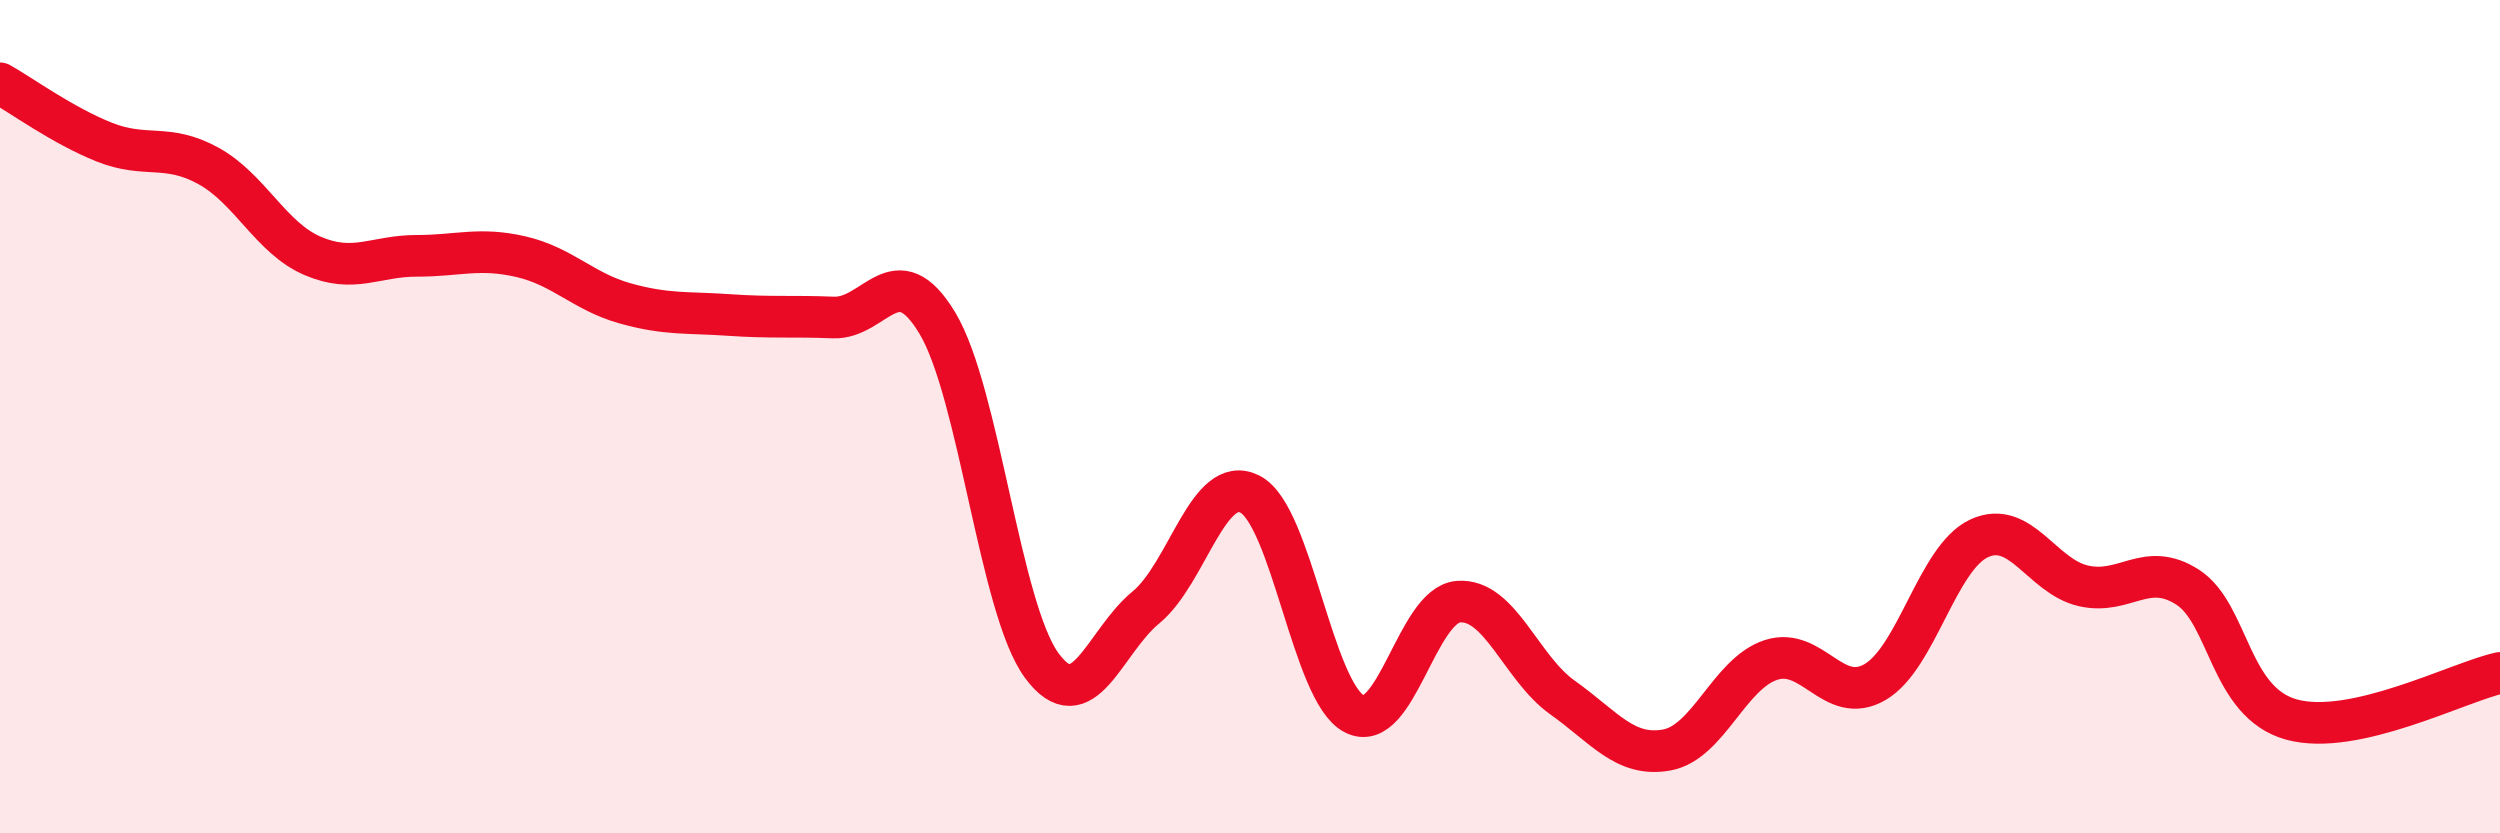
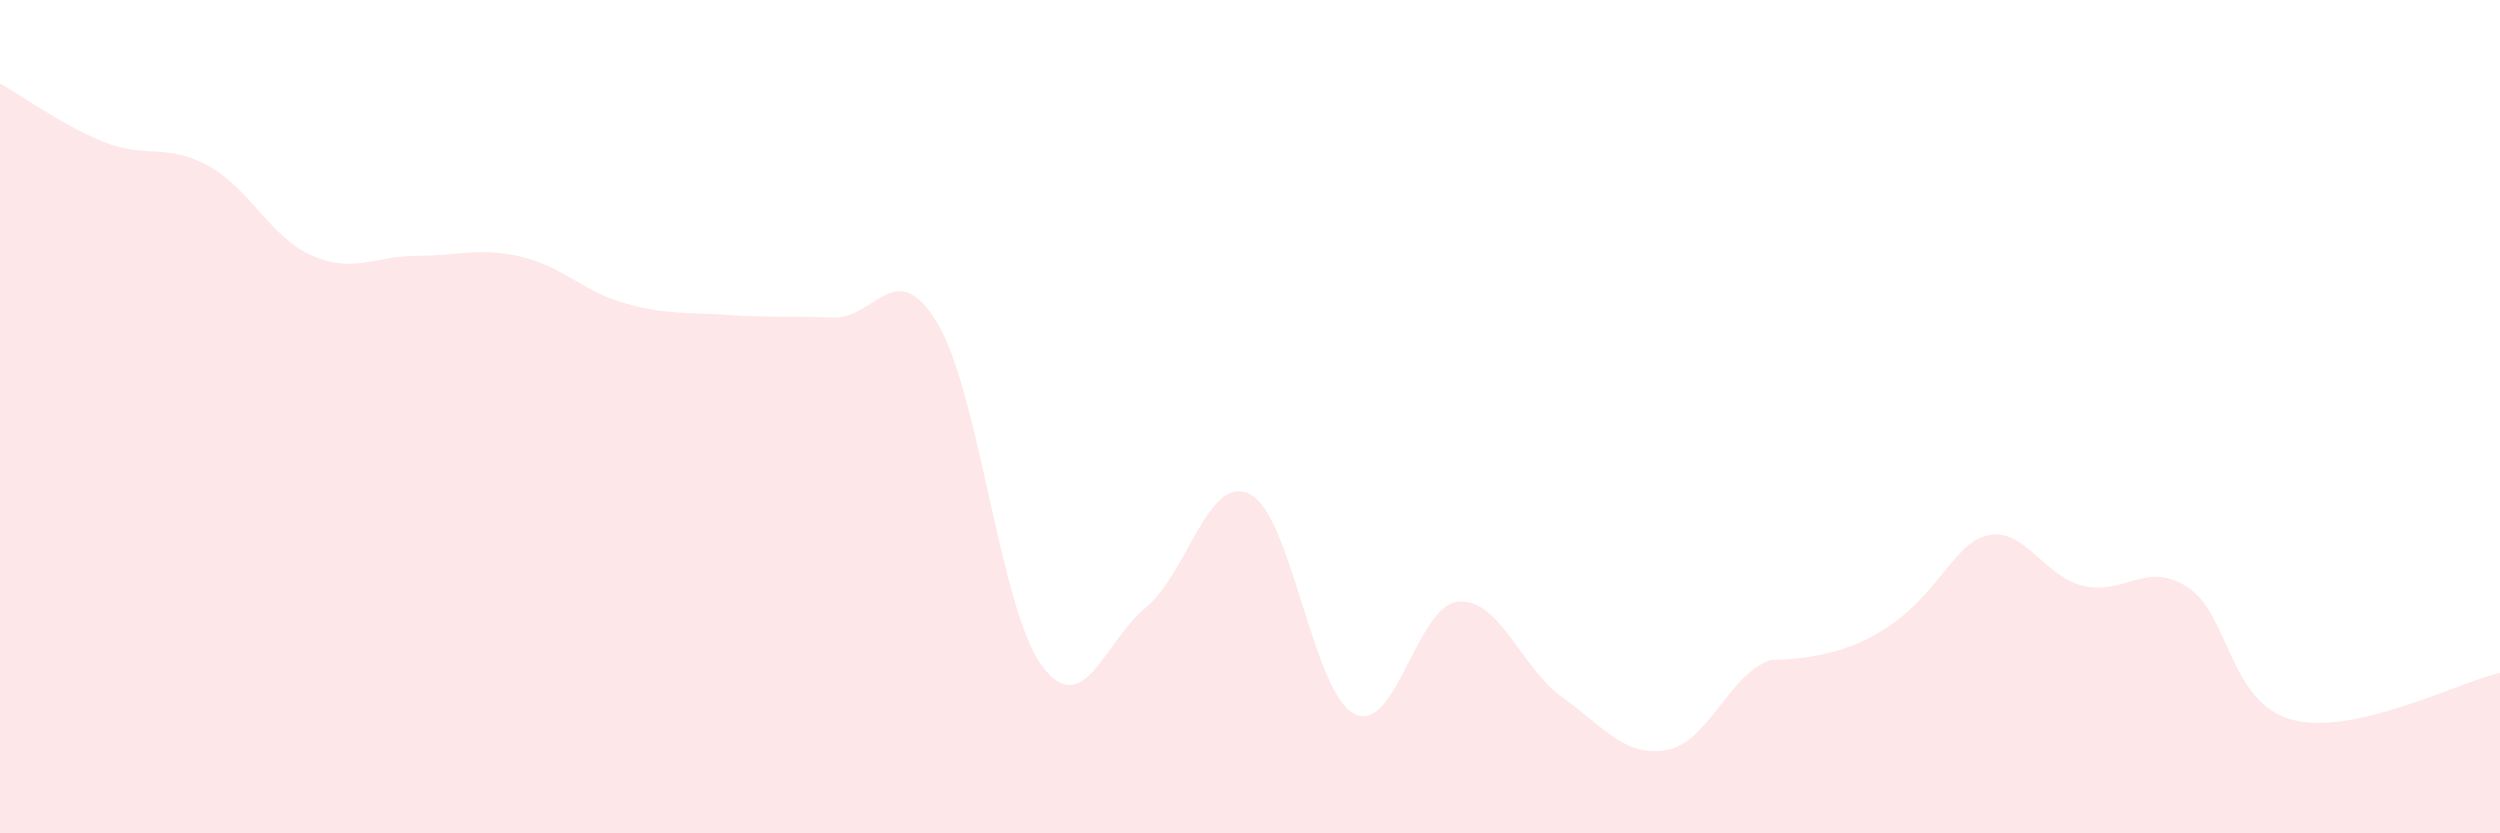
<svg xmlns="http://www.w3.org/2000/svg" width="60" height="20" viewBox="0 0 60 20">
-   <path d="M 0,2 C 0.5,2.28 1.5,3.01 2.5,3.41 C 3.5,3.81 4,3.43 5,3.98 C 6,4.53 6.5,5.71 7.5,6.14 C 8.5,6.57 9,6.14 10,6.14 C 11,6.14 11.5,5.93 12.5,6.16 C 13.5,6.39 14,7 15,7.28 C 16,7.56 16.5,7.49 17.5,7.56 C 18.5,7.63 19,7.58 20,7.62 C 21,7.66 21.5,6.09 22.5,7.76 C 23.5,9.43 24,14.61 25,15.97 C 26,17.33 26.5,15.4 27.5,14.58 C 28.5,13.76 29,11.35 30,11.86 C 31,12.37 31.5,16.61 32.5,17.13 C 33.5,17.65 34,14.52 35,14.44 C 36,14.36 36.5,16.03 37.5,16.74 C 38.5,17.45 39,18.18 40,18 C 41,17.82 41.5,16.17 42.5,15.84 C 43.5,15.51 44,16.95 45,16.37 C 46,15.79 46.5,13.38 47.5,12.92 C 48.5,12.46 49,13.83 50,14.06 C 51,14.29 51.5,13.45 52.5,14.09 C 53.5,14.73 53.5,16.86 55,17.27 C 56.5,17.68 59,16.37 60,16.15L60 20L0 20Z" fill="#EB0A25" opacity="0.1" stroke-linecap="round" stroke-linejoin="round" />
-   <path d="M 0,2 C 0.5,2.28 1.5,3.01 2.5,3.41 C 3.5,3.81 4,3.43 5,3.98 C 6,4.53 6.5,5.71 7.5,6.14 C 8.5,6.57 9,6.14 10,6.14 C 11,6.14 11.5,5.93 12.5,6.16 C 13.5,6.39 14,7 15,7.28 C 16,7.56 16.5,7.49 17.5,7.56 C 18.5,7.63 19,7.58 20,7.62 C 21,7.66 21.5,6.09 22.5,7.76 C 23.5,9.43 24,14.61 25,15.97 C 26,17.33 26.5,15.4 27.5,14.58 C 28.5,13.76 29,11.35 30,11.86 C 31,12.37 31.5,16.61 32.5,17.13 C 33.5,17.65 34,14.52 35,14.44 C 36,14.36 36.5,16.03 37.5,16.74 C 38.5,17.45 39,18.18 40,18 C 41,17.82 41.5,16.17 42.5,15.84 C 43.5,15.51 44,16.95 45,16.37 C 46,15.79 46.5,13.38 47.5,12.92 C 48.5,12.46 49,13.83 50,14.06 C 51,14.29 51.5,13.45 52.5,14.09 C 53.5,14.73 53.5,16.86 55,17.27 C 56.5,17.68 59,16.37 60,16.15" stroke="#EB0A25" stroke-width="1" fill="none" stroke-linecap="round" stroke-linejoin="round" />
+   <path d="M 0,2 C 0.5,2.28 1.5,3.01 2.5,3.41 C 3.5,3.81 4,3.43 5,3.98 C 6,4.53 6.5,5.71 7.5,6.14 C 8.5,6.57 9,6.14 10,6.14 C 11,6.14 11.5,5.93 12.5,6.16 C 13.5,6.39 14,7 15,7.28 C 16,7.56 16.5,7.49 17.5,7.56 C 18.5,7.63 19,7.58 20,7.62 C 21,7.66 21.5,6.09 22.5,7.76 C 23.5,9.43 24,14.61 25,15.97 C 26,17.33 26.5,15.4 27.5,14.58 C 28.5,13.76 29,11.35 30,11.86 C 31,12.37 31.5,16.61 32.5,17.13 C 33.5,17.65 34,14.52 35,14.44 C 36,14.36 36.5,16.03 37.5,16.74 C 38.5,17.45 39,18.18 40,18 C 41,17.82 41.5,16.17 42.5,15.84 C 46,15.79 46.5,13.38 47.5,12.92 C 48.5,12.46 49,13.83 50,14.06 C 51,14.29 51.5,13.45 52.5,14.09 C 53.5,14.73 53.5,16.86 55,17.27 C 56.5,17.68 59,16.37 60,16.15L60 20L0 20Z" fill="#EB0A25" opacity="0.1" stroke-linecap="round" stroke-linejoin="round" />
</svg>